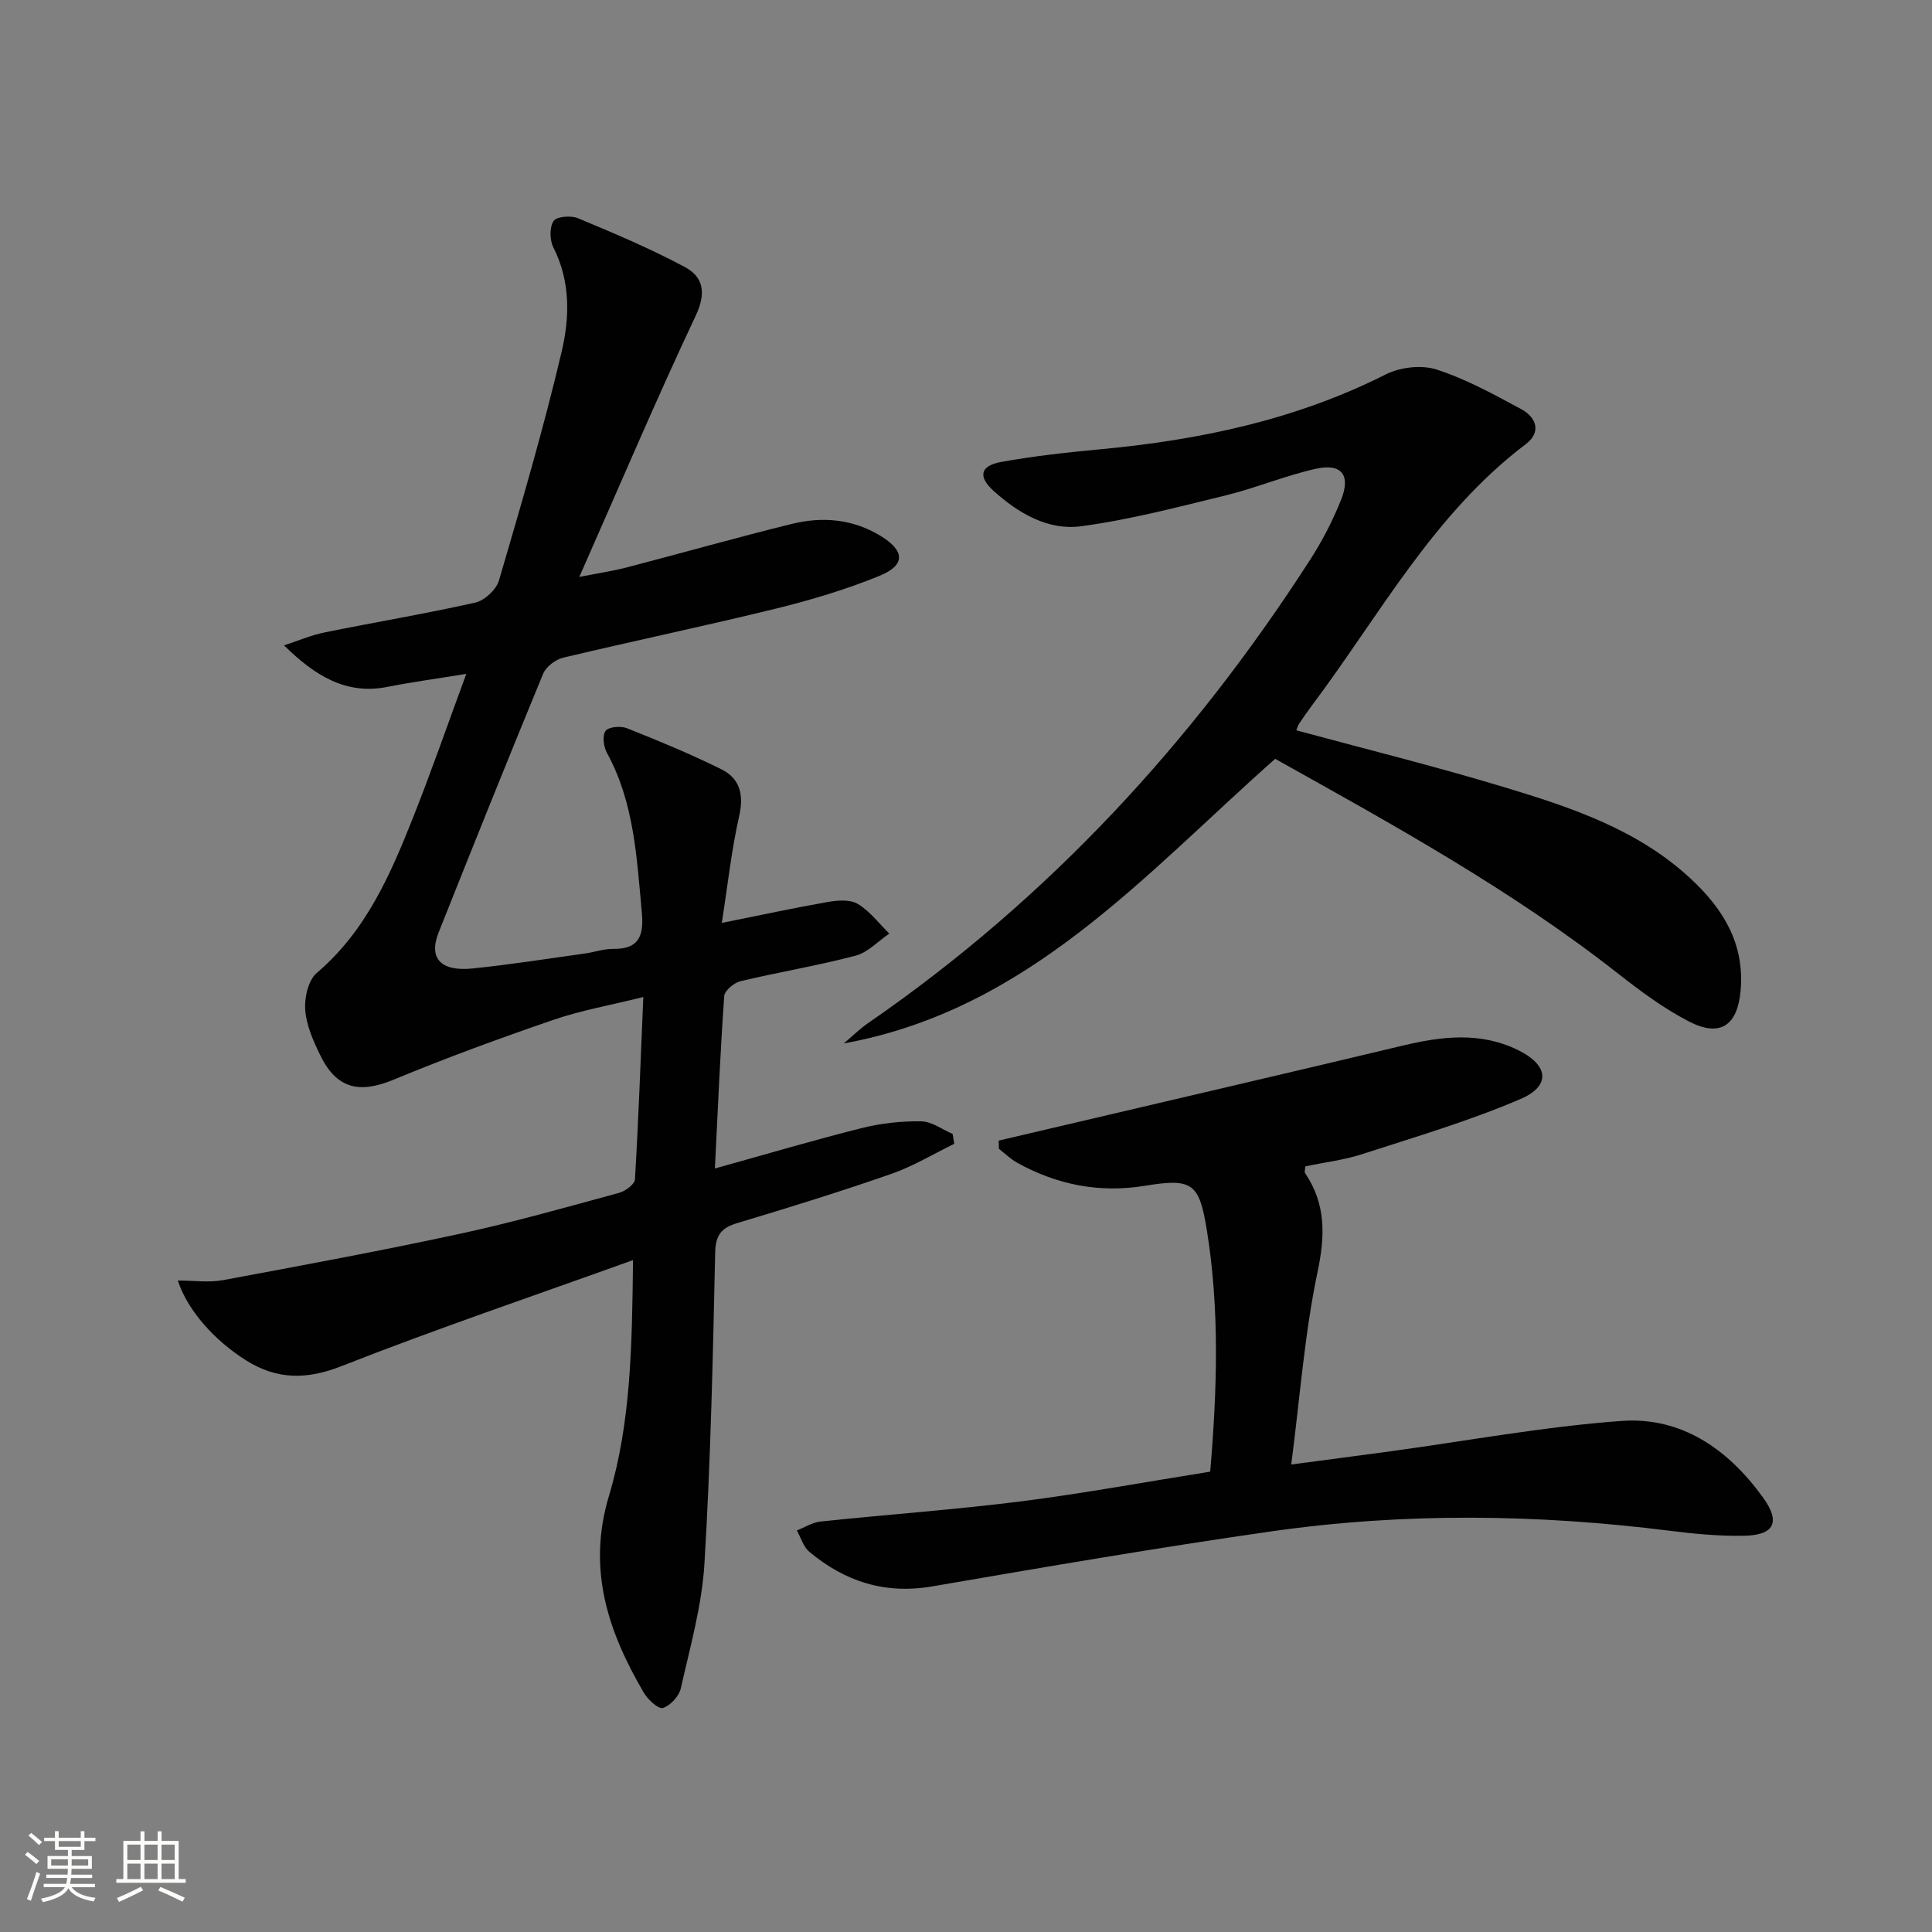
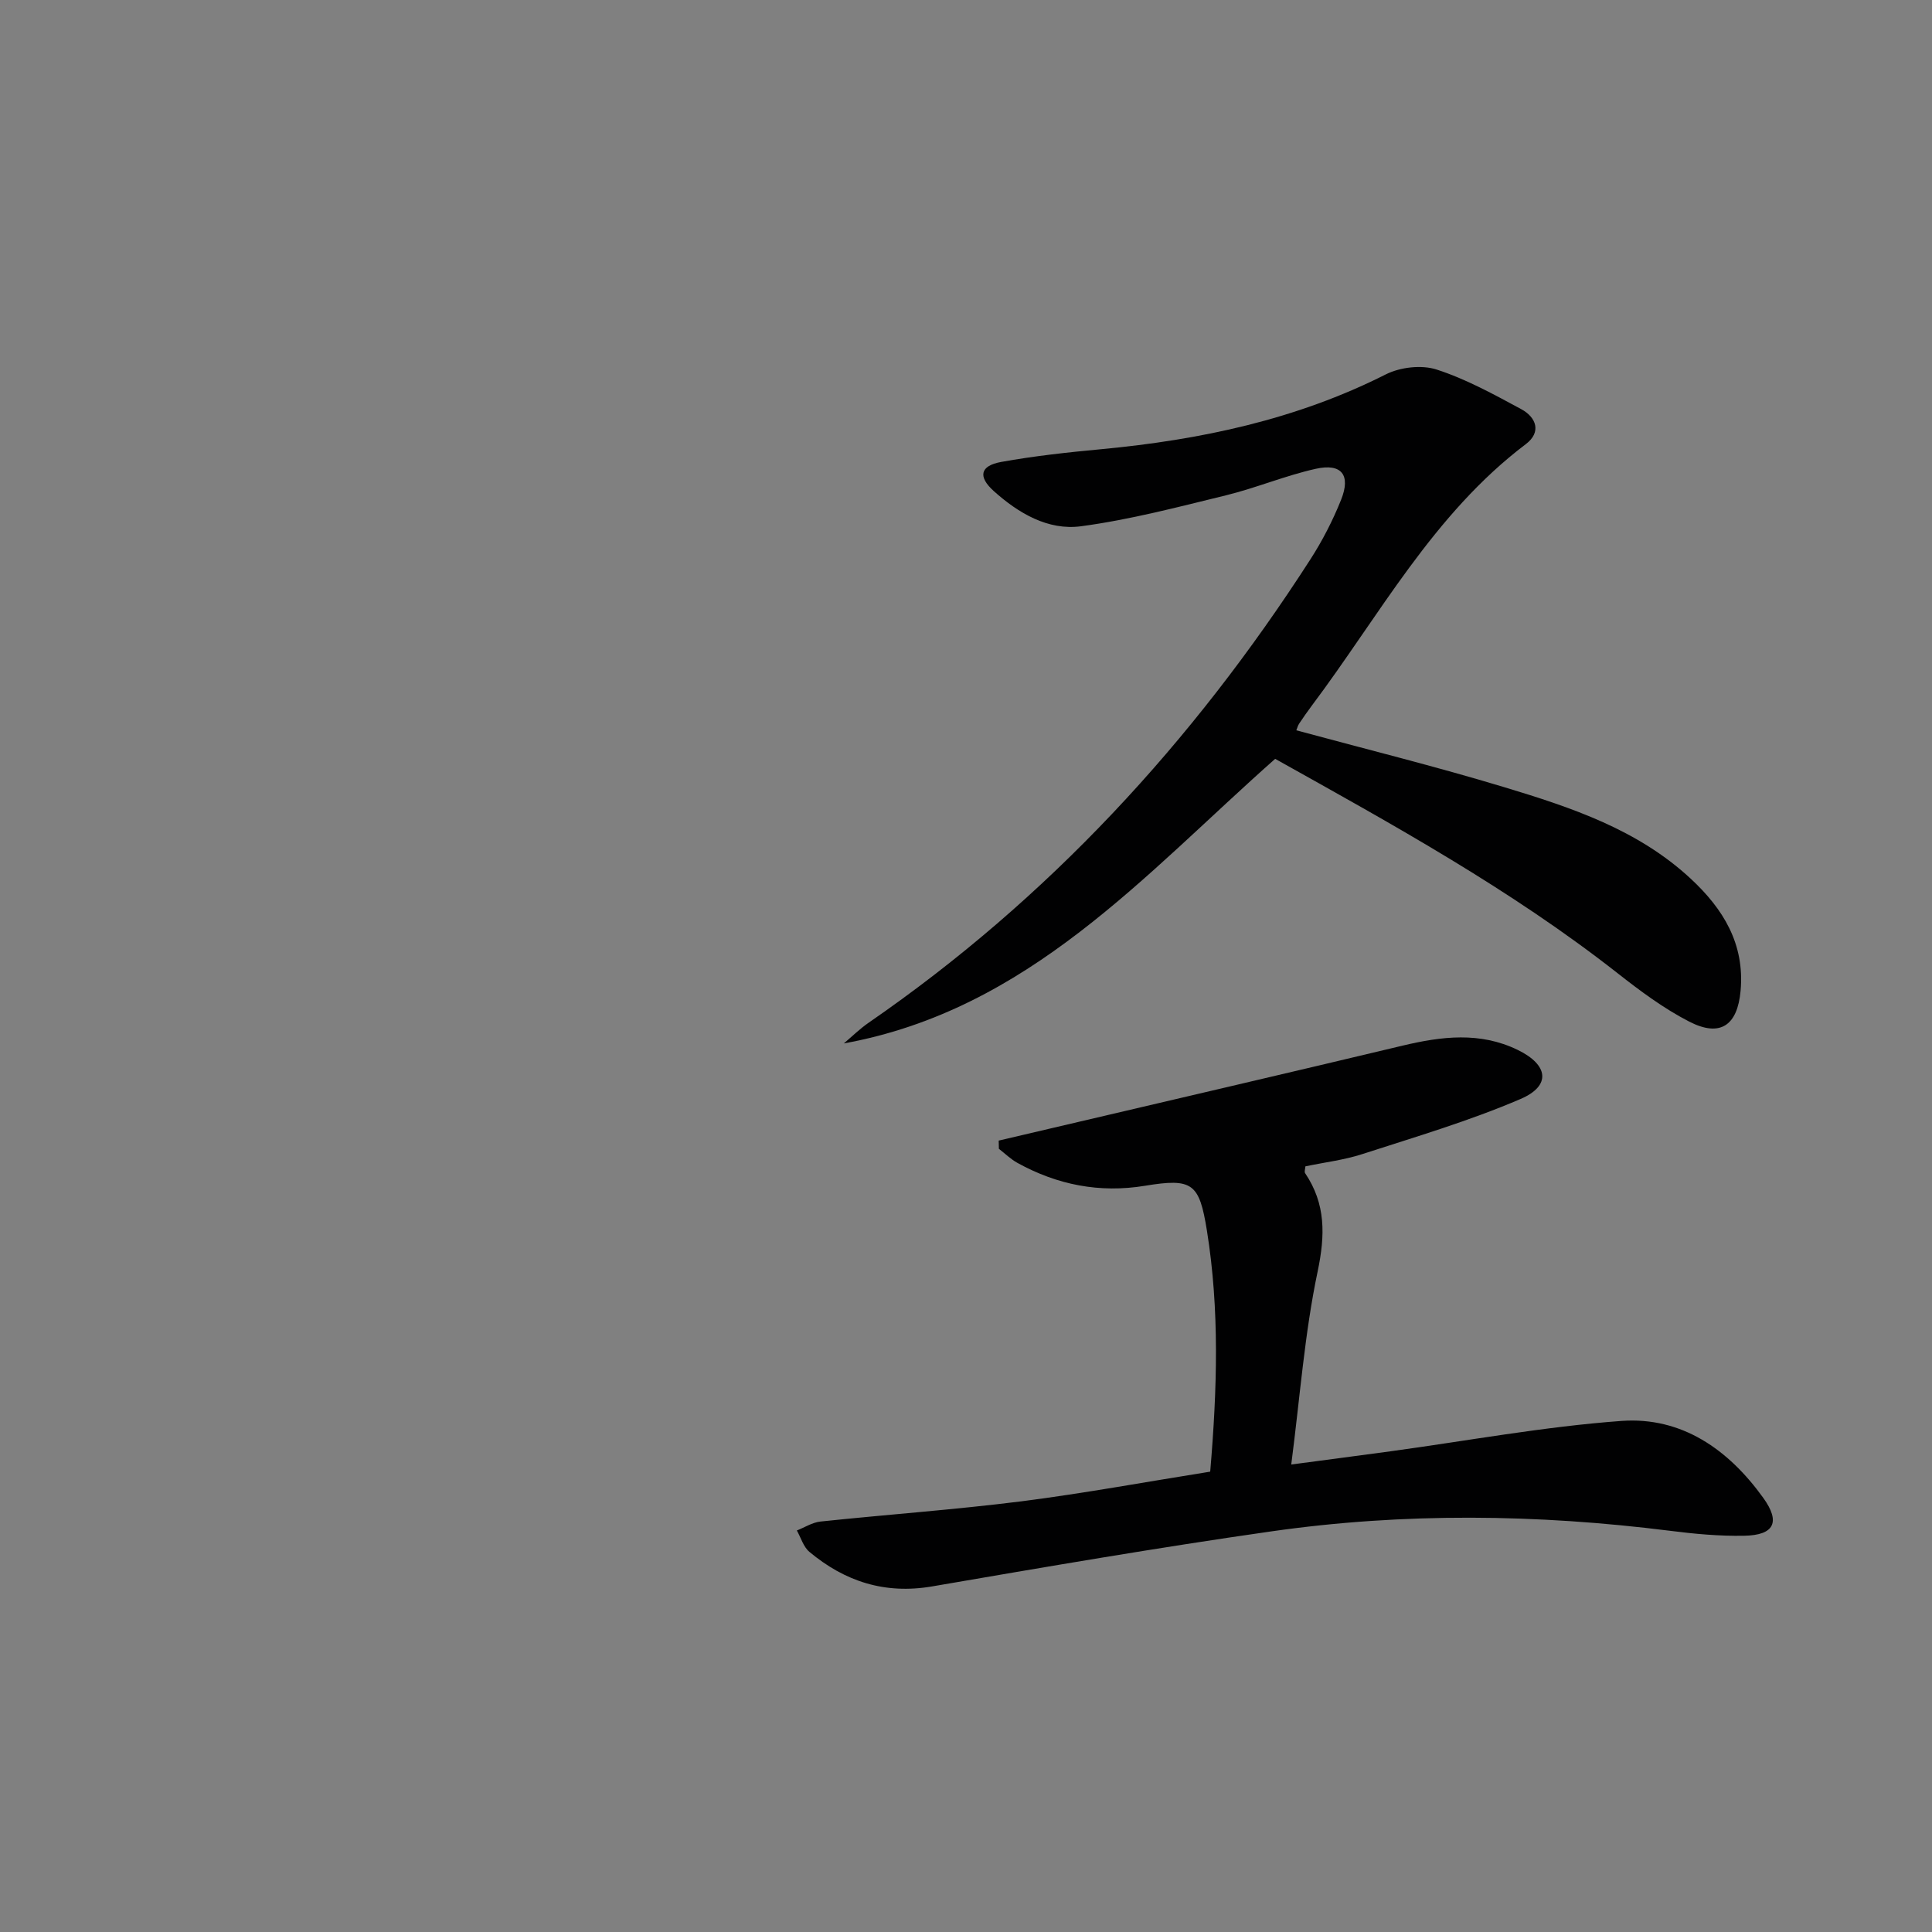
<svg xmlns="http://www.w3.org/2000/svg" enable-background="new 0 0 400 400" viewBox="0 0 400 400">
  <rect x="0" y="0" width="400" height="400" fill="#808080" stroke="none" />
-   <path d="m5.17 384 .55-.58c.85.61 1.65 1.24 2.4 1.87l-.59.64c-.83-.73-1.62-1.38-2.36-1.93m1.22 9.53-.82-.34c.71-1.76 1.37-3.64 1.98-5.63.24.13.5.25.76.36-.6 1.67-1.24 3.54-1.92 5.61m-.5-13.5.57-.54c.56.44 1.31 1.06 2.26 1.87l-.64.64c-.68-.66-1.41-1.32-2.19-1.97m3.25.46h2.24v-1.36h.77v1.36h4.57v-1.36h.76v1.36h2.28v.69h-2.28v1.84h-2.64v1.26h4.18v2.64h-4.21c0 .45-.02.86-.05 1.21h4.32v.69h-4.38c-.04.34-.1.75-.19 1.22h5.15v.69h-4.82c.87 1.19 2.51 1.92 4.93 2.19-.17.31-.3.57-.37.76-2.77-.49-4.52-1.41-5.26-2.76-.56 1.26-2.3 2.23-5.24 2.9-.12-.24-.26-.48-.43-.72 2.73-.55 4.38-1.34 4.96-2.38h-4.38v-.69h4.65c.1-.38.17-.79.21-1.22h-4.32v-.69h4.4c.03-.34.05-.75.05-1.21h-4.2v-2.64h4.23v-1.26h-2.69v-1.84h-2.24zm1.46 4.46v1.29h3.45c.01-.4.02-.57.01-.53v-.32-.45h-3.46zm1.55-2.59h4.57v-1.19h-4.57zm6.11 2.59h-3.42v.77c-.01.19-.01.37-.02.53h3.44z" fill="#fbfcfa" />
-   <path d="m32.63 379.16h.82v1.98h3.54v7.89h1.46v.78h-14.37v-.78h1.46v-7.89h3.55v-1.98h.82v1.98h2.73v-1.98zm-3.49 11.48.5.73c-1.61.82-3.28 1.63-5 2.41-.13-.27-.28-.55-.44-.82 1.75-.72 3.4-1.49 4.94-2.32m-2.78-5.55h2.73v-3.18h-2.73zm0 3.95h2.73v-3.2h-2.73zm3.54-3.95h2.73v-3.18h-2.73zm0 3.95h2.73v-3.2h-2.73zm7.89 4.68c-1.84-.92-3.51-1.7-5.02-2.32l.45-.73c1.89.8 3.57 1.55 5.04 2.23zm-1.62-11.81h-2.73v3.18h2.73zm-2.73 7.13h2.73v-3.2h-2.73z" fill="#fbfcfa" />
  <g fill="#010102">
-     <path d="m131.06 260.89c-20.83 7.5-40.78 14.25-60.35 21.95-7.28 2.87-13.44 2.8-19.81-1.22-6.54-4.13-12.06-10.31-14.09-16.5 3.4 0 6.47.46 9.35-.08 16.46-3.06 32.93-6.11 49.29-9.65 11.01-2.38 21.87-5.47 32.74-8.43 1.29-.35 3.21-1.77 3.27-2.79.73-12.25 1.17-24.53 1.73-37.75-6.9 1.72-12.95 2.78-18.68 4.75-11.11 3.82-22.16 7.86-33 12.36-7.11 2.95-11.81 1.92-15.21-5.06-1.44-2.96-2.87-6.18-3.11-9.37-.19-2.53.63-6.16 2.39-7.66 10.22-8.69 15.28-20.42 20.01-32.36 3.73-9.39 7.04-18.95 10.95-29.56-6.09.99-11.26 1.69-16.37 2.7-8.53 1.68-14.94-2.3-21.37-8.6 2.8-.91 5.54-2.1 8.4-2.68 10.39-2.12 20.86-3.85 31.2-6.18 1.92-.43 4.34-2.67 4.9-4.56 4.61-15.74 9.25-31.5 13-47.46 1.65-7.02 1.83-14.52-1.73-21.51-.77-1.51-.82-4.17.04-5.47.62-.94 3.59-1.19 5.03-.59 7.48 3.12 14.98 6.28 22.12 10.1 3.91 2.09 4.49 5.4 2.27 10.11-8.2 17.41-15.72 35.13-24.09 54.07 4.24-.84 7.07-1.25 9.81-1.97 11.4-2.97 22.74-6.19 34.18-9.01 6.3-1.55 12.56-1.04 18.3 2.43 5.14 3.11 5.32 6.1-.18 8.34-6.88 2.8-14.08 4.97-21.3 6.74-14.66 3.6-29.44 6.68-44.13 10.18-1.59.38-3.55 1.86-4.16 3.31-7.35 17.8-14.51 35.67-21.64 53.56-2.13 5.34.38 8.16 7.03 7.48 7.76-.79 15.48-2.02 23.21-3.09 1.97-.27 3.93-.99 5.89-.96 5.61.08 6.36-3.05 5.92-7.71-1.05-11.27-1.58-22.6-7.21-32.88-.7-1.27-.99-3.6-.28-4.55.63-.85 3.14-1.06 4.42-.55 6.61 2.63 13.2 5.35 19.57 8.51 3.82 1.9 4.67 5.24 3.67 9.67-1.6 7.06-2.37 14.3-3.6 22.13 8.06-1.62 15-3.12 21.98-4.34 2.02-.35 4.59-.55 6.18.41 2.5 1.5 4.38 4.04 6.52 6.14-2.32 1.57-4.44 3.91-7 4.58-7.86 2.07-15.91 3.39-23.81 5.28-1.34.32-3.29 1.95-3.37 3.08-.82 11.72-1.32 23.45-1.93 35.69 10.66-2.96 20.49-5.88 30.43-8.37 3.98-1 8.2-1.45 12.29-1.39 2.18.03 4.34 1.69 6.51 2.61.11.68.22 1.36.32 2.05-4.34 2.11-8.53 4.66-13.05 6.23-10.49 3.65-21.12 6.96-31.76 10.14-3.36 1-4.6 2.43-4.68 6.16-.47 21.46-.93 42.93-2.22 64.35-.52 8.69-2.97 17.28-4.89 25.84-.37 1.64-2.16 3.59-3.72 4.08-.91.29-3.11-1.73-3.95-3.17-7.41-12.66-11.77-25.55-7.21-40.75 4.55-15.18 4.78-31.12 4.98-48.81z" />
    <path d="m264.01 157.11c-27.06 23.94-51.04 51.97-89.31 58.92 1.72-1.45 3.34-3.05 5.19-4.32 37.12-25.6 67.06-58.06 91.38-95.85 2.51-3.89 4.67-8.09 6.39-12.39 2.05-5.13.1-7.6-5.24-6.41-6.29 1.4-12.32 3.95-18.59 5.49-9.95 2.43-19.92 5.06-30.04 6.41-6.8.9-12.91-2.69-18.02-7.27-3.33-2.99-2.88-5.25 1.51-6.05 6.85-1.24 13.8-1.99 20.73-2.64 20.49-1.93 40.32-6.11 58.89-15.48 2.99-1.51 7.42-2.02 10.54-1.01 6.09 1.97 11.84 5.14 17.51 8.2 3.12 1.68 4.24 4.75.97 7.23-19.19 14.5-30.33 35.53-44.37 54.22-.9 1.2-1.75 2.43-2.58 3.67-.26.39-.38.88-.58 1.37 14.42 3.91 28.85 7.48 43.06 11.78 13.83 4.18 27.61 8.75 38.57 18.92 6.77 6.28 11.23 13.53 10.35 23.24-.65 7.17-4.2 9.68-10.64 6.37-5.27-2.71-10.14-6.34-14.83-10.02-22.1-17.34-46.57-30.79-70.89-44.38z" />
    <path d="m250.56 304.69c1.45-17.12 1.95-33.53-.68-49.9-1.58-9.82-2.96-10.91-12.81-9.29-9.41 1.55-18.17-.18-26.43-4.74-1.39-.77-2.56-1.93-3.83-2.91-.01-.57-.03-1.13-.04-1.7 3.82-.9 7.65-1.8 11.47-2.69 24.05-5.65 48.12-11.23 72.14-16.97 8.09-1.93 16.04-2.91 23.84.88 6.37 3.09 6.98 7.42.6 10.16-10.61 4.56-21.78 7.85-32.79 11.42-3.76 1.22-7.76 1.69-11.76 2.53-.03.51-.26 1.11-.06 1.41 4.3 6.38 4.17 12.85 2.59 20.38-2.69 12.77-3.64 25.9-5.46 39.94 7.56-1 14.04-1.85 20.51-2.73 15.94-2.17 31.82-5.12 47.83-6.29 12.52-.91 22.2 5.93 29.4 15.95 3.59 4.99 2.27 7.7-3.95 7.82-5.13.1-10.3-.38-15.4-1.03-27.53-3.46-55.08-3.8-82.54.13-23.47 3.35-46.84 7.38-70.21 11.39-9.77 1.67-18.05-1.01-25.41-7.16-1.23-1.03-1.75-2.93-2.59-4.42 1.62-.64 3.21-1.67 4.88-1.85 13.87-1.46 27.8-2.45 41.64-4.19 12.97-1.66 25.86-4.04 39.06-6.14z" />
  </g>
</svg>